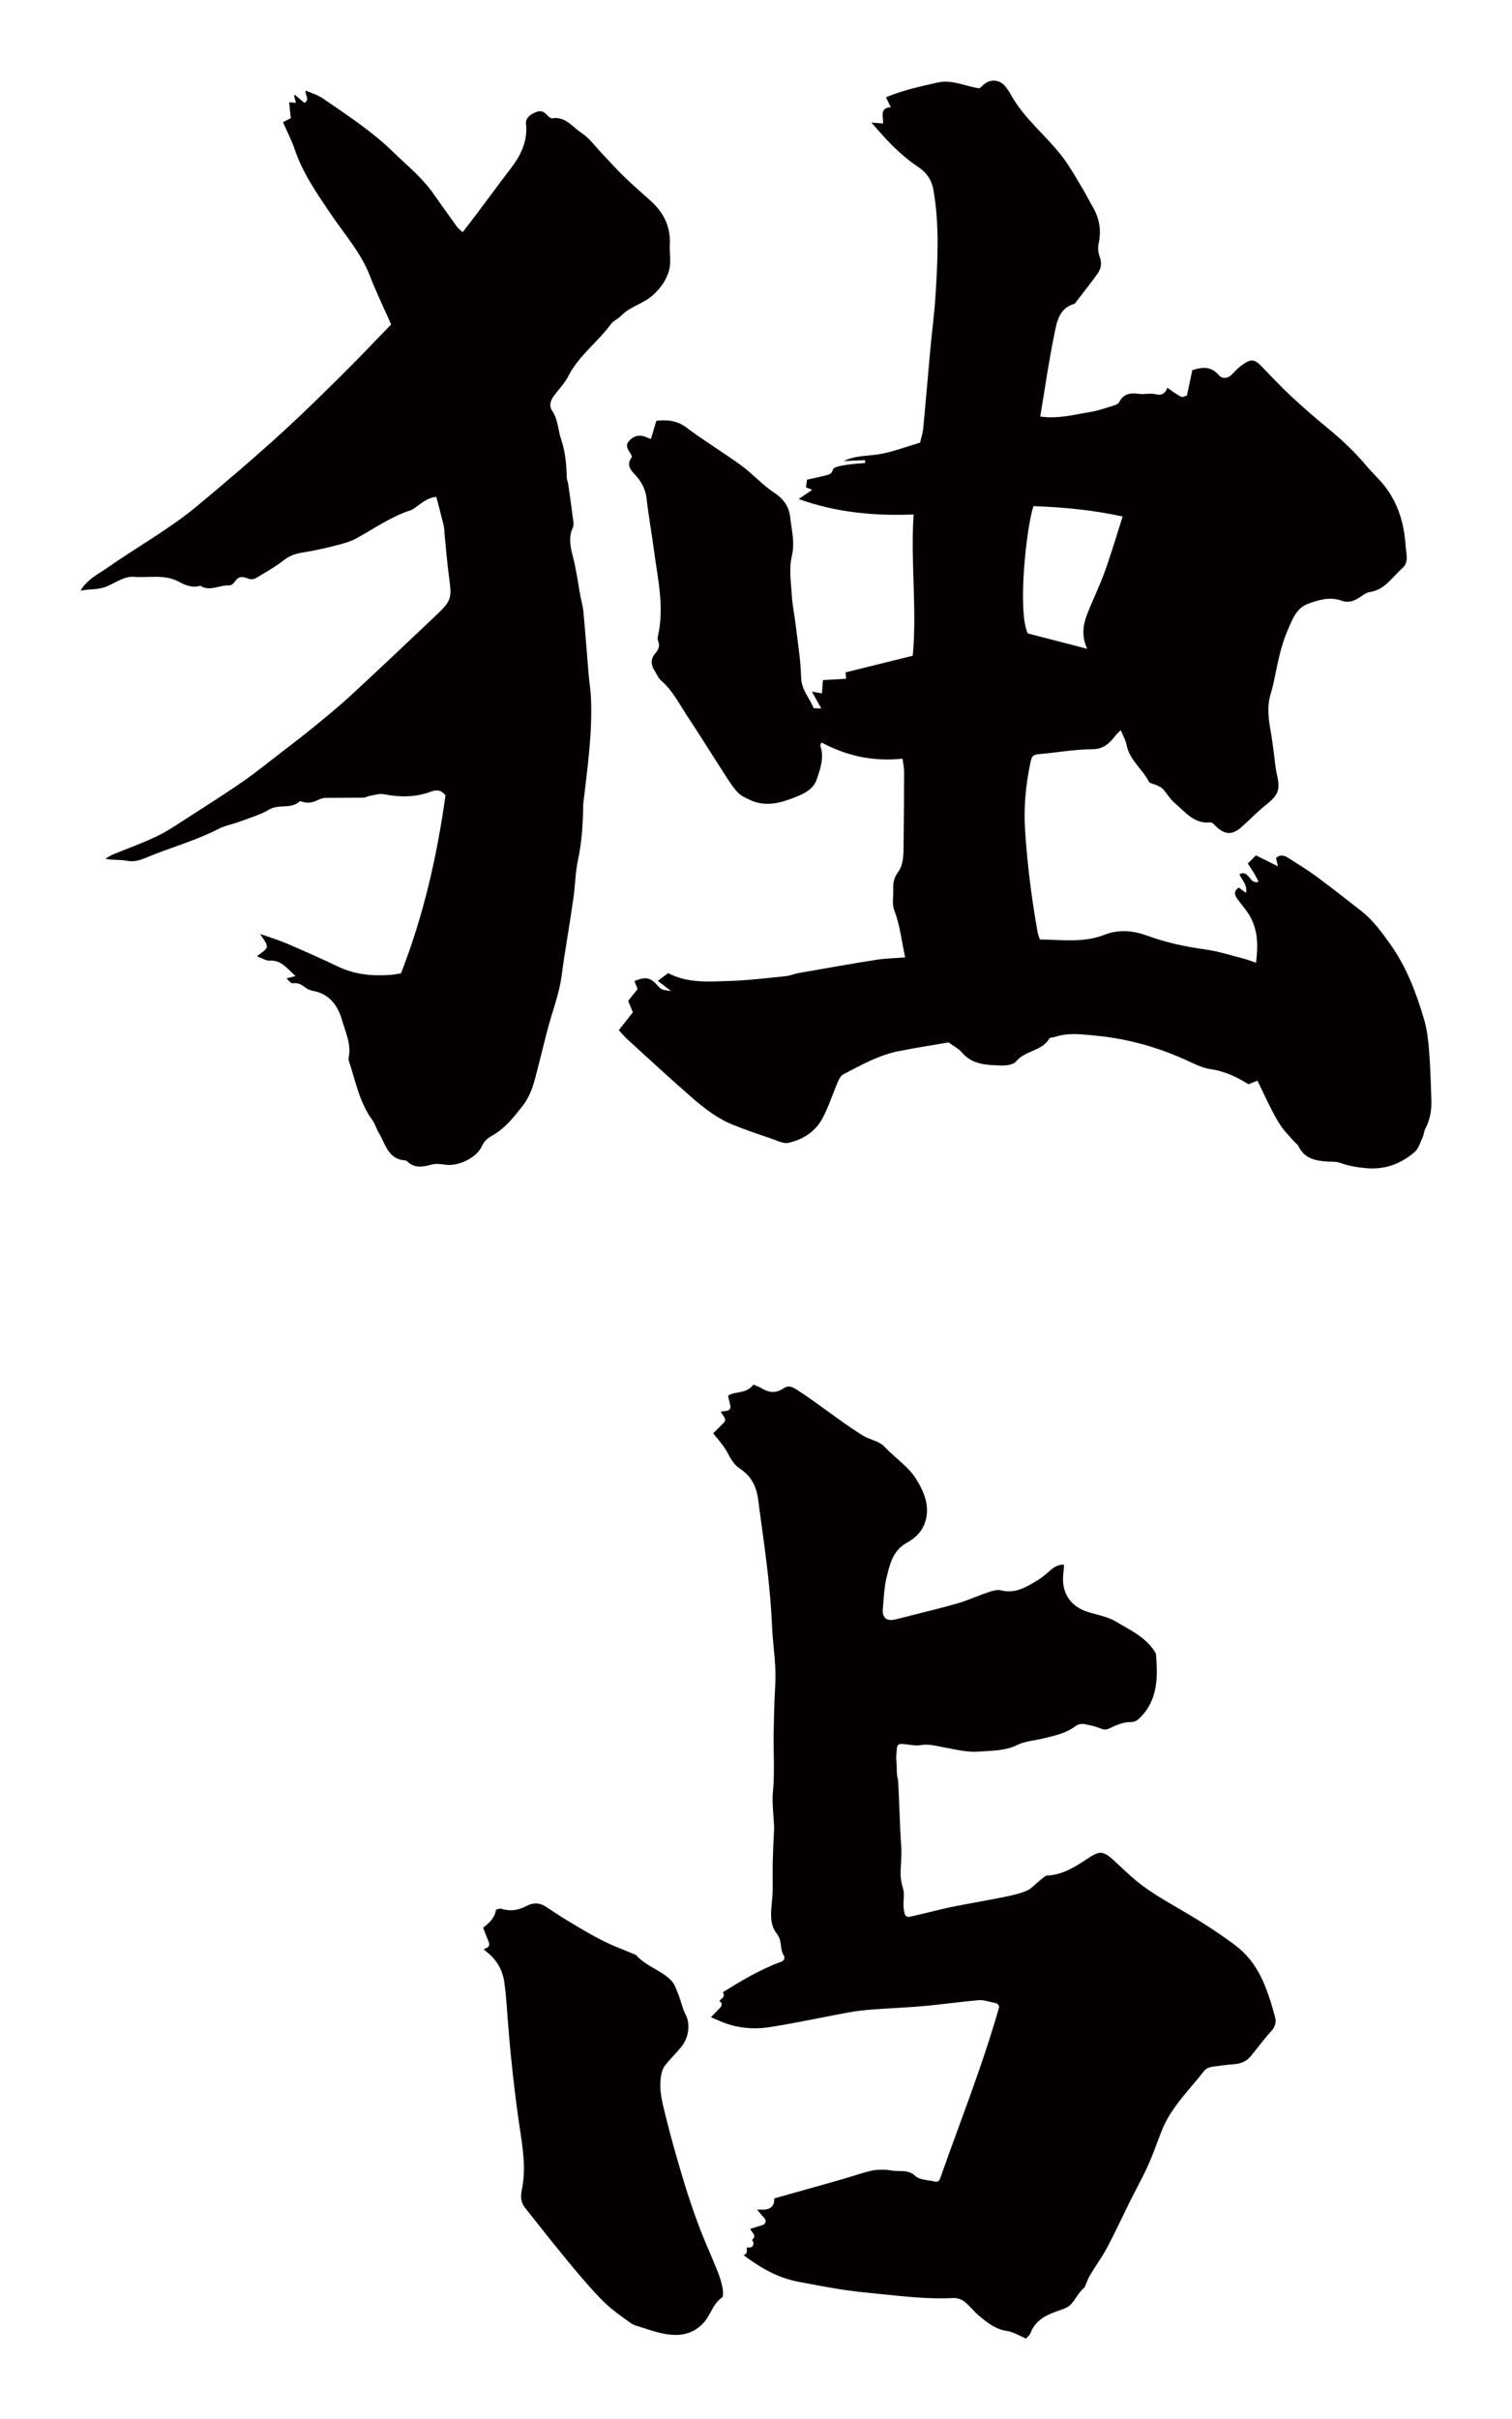
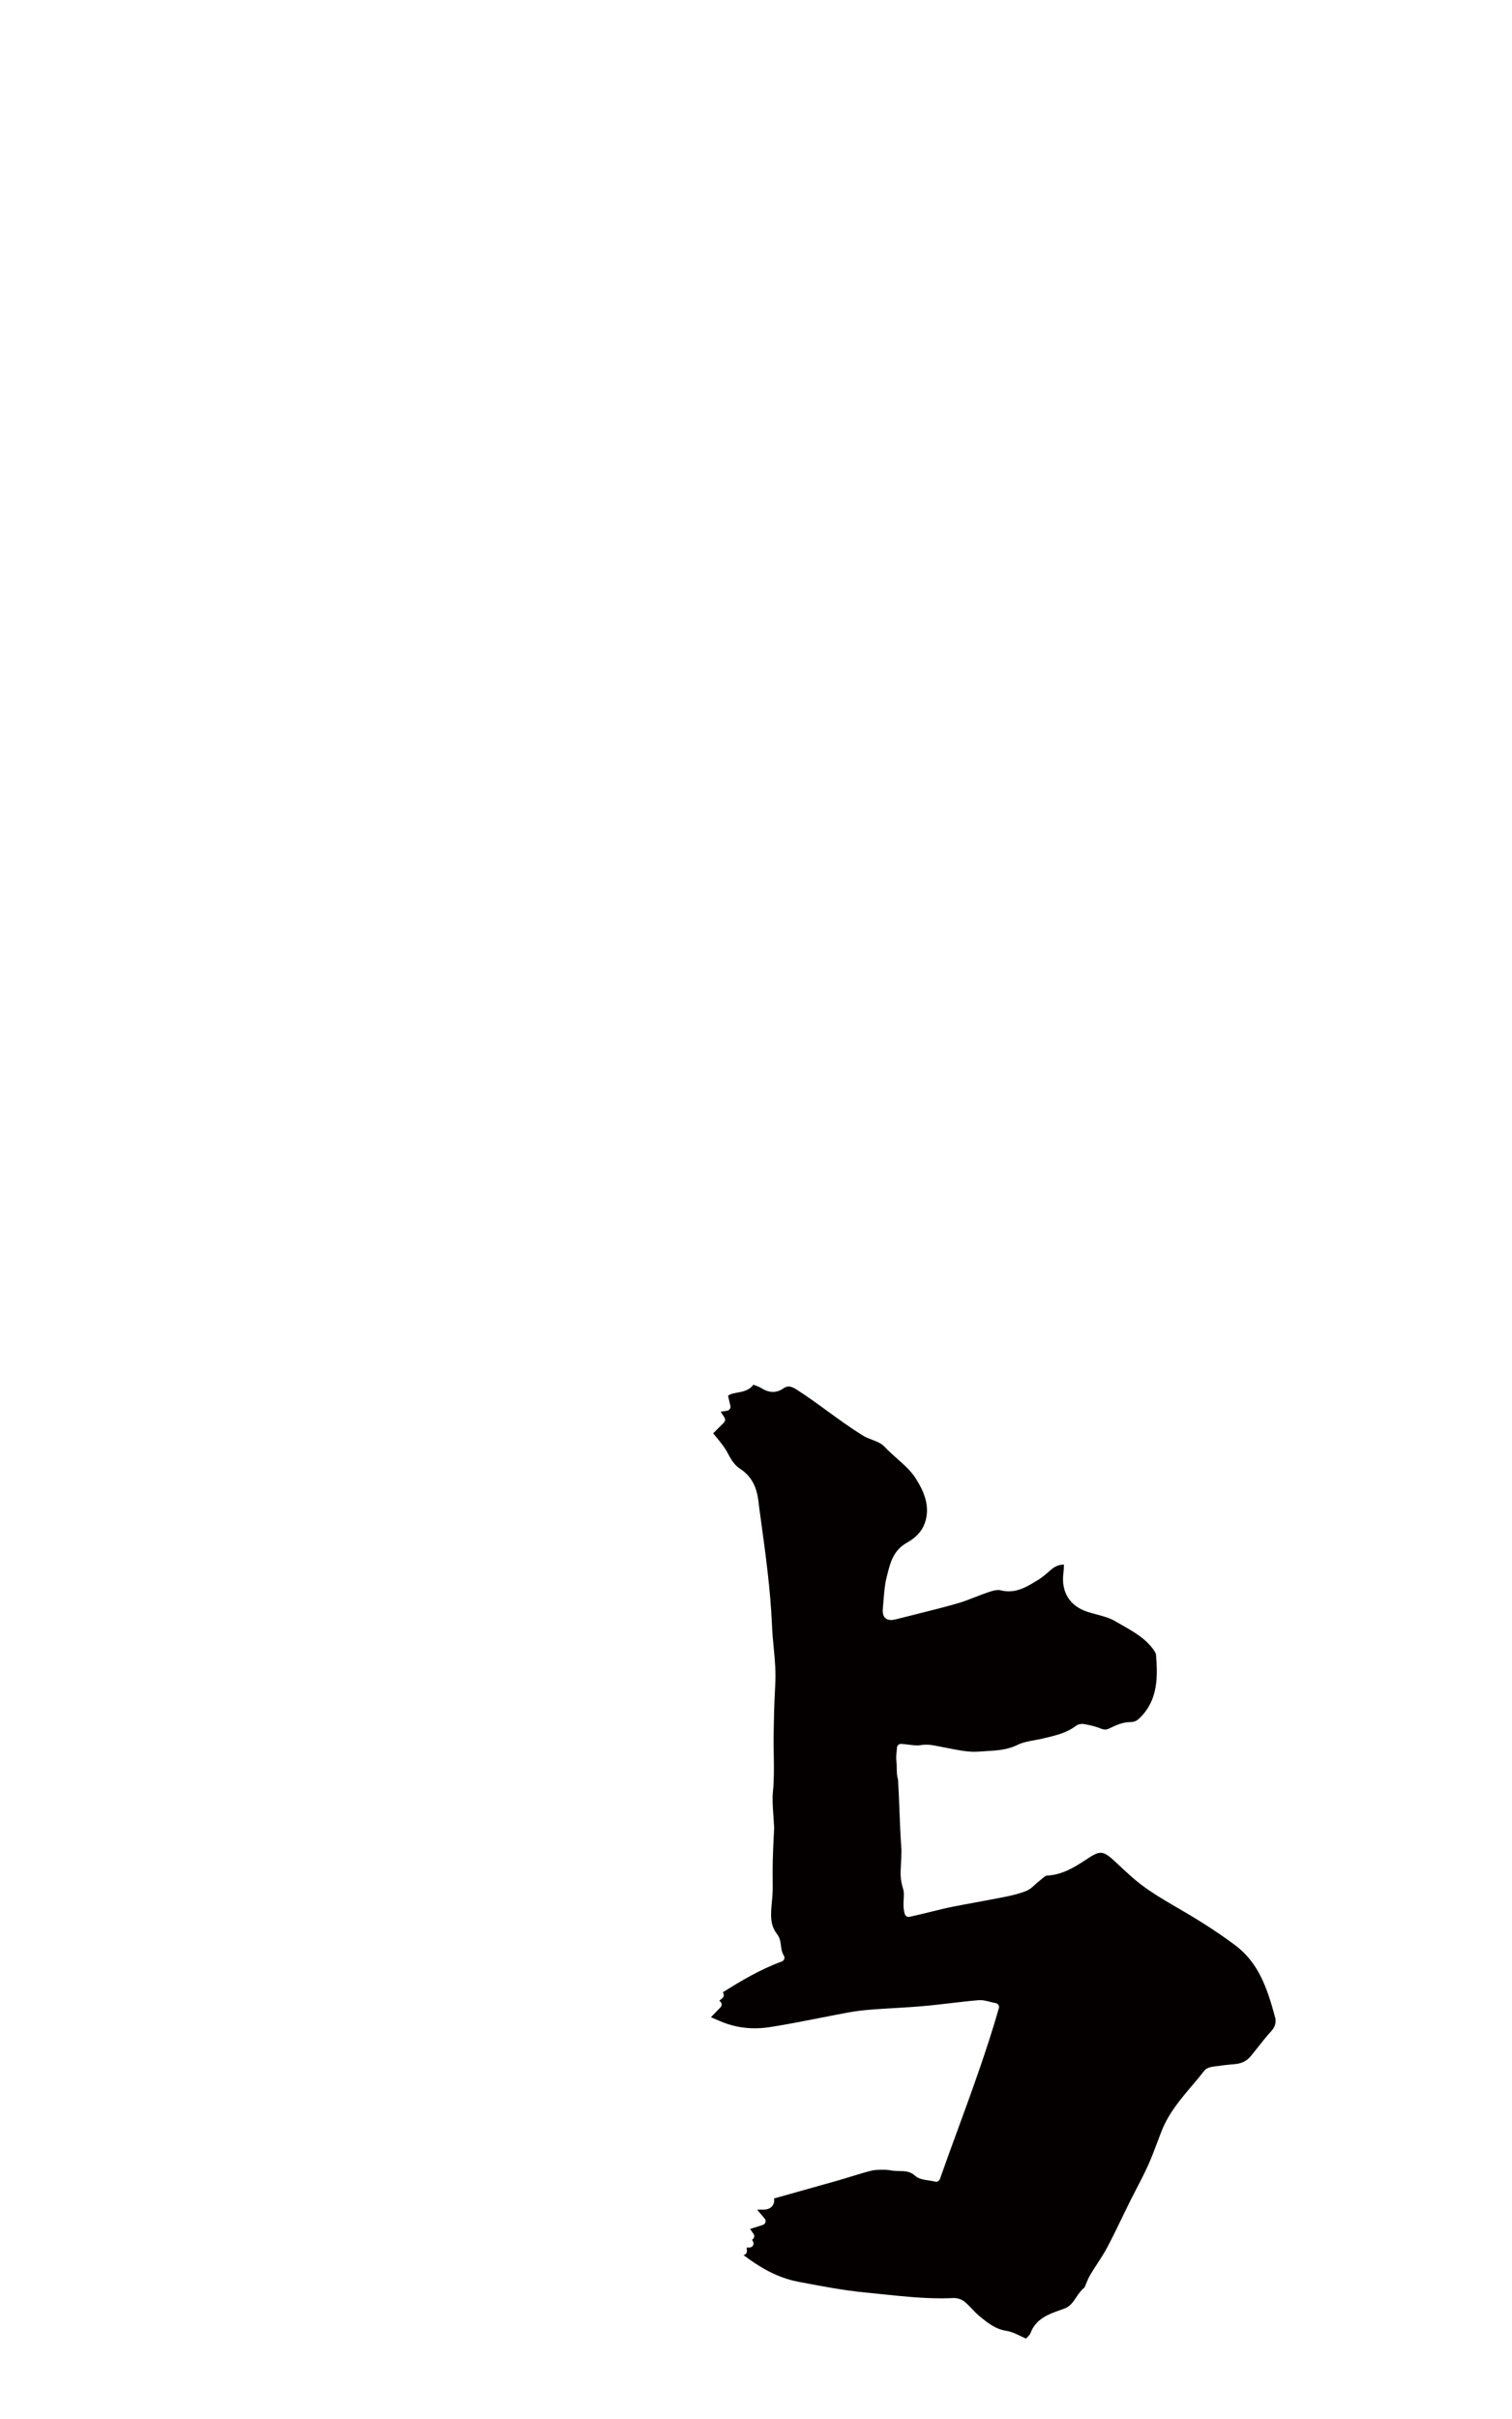
<svg xmlns="http://www.w3.org/2000/svg" version="1.1" id="_x30_" x="0px" y="0px" viewBox="0 0 375.248 600" style="enable-background:new 0 0 375.248 600;" xml:space="preserve">
  <style type="text/css">
	.st0{fill:#040000;}
</style>
  <g>
-     <path class="st0" d="M155.623,257.688c5.365,4.882,10.679,9.824,16.154,14.58c3.082,2.679,6.358,5.193,10.203,6.729   c3.163,1.264,6.395,2.362,9.621,3.462c1.336,0.455,2.852,1.252,4.083,0.979c3.597-0.799,6.687-2.786,8.449-6.09   c1.531-2.869,2.508-6.029,3.801-9.03c0.304-0.705,0.753-1.561,1.375-1.882c4.358-2.247,8.659-4.702,13.528-5.69   c4.304-0.875,8.652-1.528,12.585-2.211c1.354,0.993,2.502,1.541,3.24,2.429c2.615,3.147,6.252,3.164,9.796,3.295   c1.265,0.047,3.072-0.194,3.741-1.023c2.217-2.745,6.387-2.486,8.226-5.669c0.177-0.306,0.957-0.236,1.436-0.399   c3.219-1.097,6.481-0.643,9.753-0.343c8.251,0.756,16.088,2.96,23.582,6.48c1.693,0.795,3.476,1.623,5.296,1.874   c3.501,0.483,6.506,1.971,9.368,3.733c0.67-0.272,1.301-0.527,2.21-0.897c1.172,2.422,2.237,4.72,3.391,6.973   c0.772,1.509,1.566,3.026,2.538,4.407c0.941,1.336,2.117,2.508,3.201,3.741c0.337,0.384,0.842,0.675,1.048,1.113   c1.484,3.15,4.316,3.656,7.334,3.849c0.992,0.063,2.056-0.035,2.959,0.292c2.121,0.768,4.244,1.134,6.508,1.335   c4.699,0.415,8.651-1.074,12.065-4.042c0.989-0.86,1.392-2.422,1.985-3.699c0.296-0.637,0.301-1.417,0.631-2.027   c1.269-2.348,1.604-4.862,1.501-7.469c-0.154-3.88-0.228-7.767-0.537-11.636c-0.212-2.648-0.482-5.354-1.226-7.887   c-1.94-6.608-4.333-13.032-8.392-18.735c-2.158-3.032-4.318-6.016-7.271-8.322c-3.697-2.887-7.381-5.793-11.156-8.575   c-2.212-1.63-4.582-3.047-6.896-4.535c-1.007-0.647-2.049-0.963-3.064,0.008c0.13,0.559,0.253,1.088,0.478,2.059   c-2.067-1.032-3.771-1.883-5.467-2.729c-0.763,0.768-1.37,1.38-2.02,2.035c0.534,0.814,1.008,1.486,1.426,2.189   c0.441,0.743,0.829,1.517,1.259,2.311c-2.326,0.86-2.276-3.111-4.776-1.844c0.647,1.49,2.059,2.63,1.649,4.625   c-0.748-0.551-1.289-0.95-1.799-1.327c-1.394,0.937-1.025,1.927-0.268,2.938c0.923,1.234,1.942,2.407,2.759,3.707   c2.299,3.659,2.324,7.636,1.798,12.005c-1.264-0.427-2.109-0.773-2.985-0.995c-3.181-0.809-6.335-1.847-9.569-2.296   c-4.899-0.681-9.668-1.672-14.323-3.381c-3.508-1.289-7.045-1.71-10.803-0.24c-5.179,2.026-10.657,1.193-15.984,1.14   c-0.25-0.802-0.458-1.283-0.547-1.784c-1.494-8.386-2.566-16.814-3.114-25.327c-0.361-5.606,0.148-11.069,1.281-16.519   c0.439-2.111,0.609-2.193,2.857-2.401c4.175-0.388,8.343-1.131,12.517-1.146c2.932-0.011,4.391-1.595,5.904-3.529   c0.286-0.365,0.657-0.665,1.194-1.2c0.576,1.43,1.217,2.513,1.441,3.676c0.717,3.709,3.876,5.899,5.496,9.042   c0.281,0.544,1.4,0.635,2.105,0.987c0.505,0.253,1.064,0.506,1.43,0.911c1.014,1.124,1.791,2.503,2.929,3.464   c2.602,2.198,4.795,5.25,8.883,4.787c0.36-0.041,0.832,0.491,1.179,0.831c2.365,2.315,4.184,2.408,6.603,0.245   c1.978-1.769,3.818-3.706,5.893-5.351c3.146-2.494,3.671-3.816,2.797-7.556c-0.417-1.782-0.529-3.634-0.784-5.454   c-0.239-1.716-0.427-3.442-0.738-5.145c-0.571-3.126-0.997-6.234-0.05-9.372c0.385-1.275,0.691-2.578,0.964-3.883   c0.838-4.003,1.567-8.04,3.212-11.815c1.145-2.629,2.135-5.611,5.048-6.69c2.632-0.974,5.495-1.843,8.374-0.8   c1.769,0.641,3.169,0.068,4.589-0.878c0.747-0.498,1.542-1.129,2.38-1.249c3.787-0.541,5.605-3.706,8.114-5.922   c1.707-1.509,0.959-3.541,0.838-5.439c-0.353-5.511-1.822-10.631-5.278-15.019c-1.396-1.772-3.102-3.298-4.55-5.034   c-2.97-3.56-6.354-6.665-9.938-9.594c-3.009-2.459-5.937-5.028-8.777-7.68c-2.465-2.301-4.771-4.774-7.121-7.197   c-1.839-1.896-2.602-2.047-4.764-0.551c-0.918,0.636-1.741,1.44-2.502,2.264c-1.111,1.203-2.474,1.458-3.489,0.311   c-1.776-2.008-3.757-2.103-6.531-1.17c-0.393,1.845-0.841,3.951-1.335,6.27c-0.289,0.073-1.015,0.512-1.431,0.311   c-1.154-0.559-2.179-1.384-3.441-2.228c-0.501,1.477-1.414,1.995-3.047,1.584c-1.249-0.314-2.67,0.126-3.97-0.067   c-2.137-0.316-3.871-0.064-4.944,2.086c-0.187,0.375-0.775,0.636-1.23,0.773c-1.943,0.59-3.875,1.303-5.866,1.623   c-3.981,0.64-7.939,1.77-12.474,1.148c1.158-6.926,2.109-13.702,3.491-20.388c0.613-2.971,1.096-6.409,4.868-7.543   c0.336-0.101,0.581-0.564,0.83-0.889c1.683-2.192,3.412-4.352,5.009-6.605c0.85-1.2,1.17-2.536,0.597-4.086   c-0.373-1.009-0.566-2.259-0.333-3.286c0.764-3.367,0.225-6.429-1.516-9.358c-0.839-1.412-1.546-2.902-2.396-4.306   c-1.532-2.534-2.971-5.144-4.725-7.519c-4.14-5.604-9.912-9.872-13.278-16.126c-0.336-0.625-0.772-1.205-1.211-1.766   c-1.463-1.866-4.043-1.927-5.667-0.171c-0.267,0.289-0.618,0.5-0.785,0.632c-3.619-0.517-6.781-2.264-10.469-1.413   c-4.231,0.977-8.465,1.852-12.714,3.64c0.432,0.874,0.773,1.564,1.217,2.463c-2.862,0.137-1.849,2.318-1.922,4.029   c-0.862-0.067-1.612-0.125-2.899-0.225c3.649,4.25,7.111,8.002,11.388,10.852c2.274,1.516,3.565,3.244,4.043,6.07   c1.49,8.792,1.016,17.578,0.448,26.373c-0.282,4.365-0.87,8.708-1.271,13.065c-0.595,6.462-1.121,12.928-1.742,19.387   c-0.124,1.291-0.545,2.554-0.786,3.638c-3.356,0.997-6.334,2.105-9.41,2.735c-3.147,0.646-6.472,0.308-9.52,1.823   c1.751-0.069,3.502-0.14,5.254-0.209c0.014,0.235,0.028,0.469,0.042,0.704c-1.598,0.149-3.213,0.204-4.789,0.479   c-1.143,0.199-2.994,0.468-3.179,1.101c-0.316,1.079-0.887,1.255-1.628,1.446c-1.57,0.404-3.161,0.725-4.823,1.097   c-0.081,0.539-0.185,1.22-0.287,1.894c0.484,0.194,0.939,0.376,1.571,0.63c-1.204,0.818-2.204,1.498-3.355,2.281   c9.301,3.357,18.749,4.217,28.516,3.834c-0.777,11.931,0.868,23.493-0.214,35.031c-5.737,1.42-11.203,2.775-16.676,4.131   c0.036,0.364,0.075,0.764,0.153,1.571c-1.904,0.117-3.756,0.231-5.768,0.354c-0.078,0.996-0.161,2.076-0.255,3.275   c-0.813-0.142-1.54-0.271-2.472-0.434c0.797,1.442,1.449,2.621,2.316,4.189c-1.038-0.08-1.844,0.022-1.925-0.174   c-1.025-2.504-3.01-4.49-3.08-7.546c-0.098-4.332-0.836-8.651-1.344-12.971c-0.287-2.439-0.812-4.861-0.958-7.306   c-0.195-3.272-0.744-6.709-0.003-9.802c0.817-3.41-0.059-6.495-0.406-9.665c-0.264-2.41-1.516-4.449-3.853-5.974   c-2.973-1.941-5.39-4.713-8.272-6.82c-4.454-3.255-9.215-6.096-13.618-9.415c-2.39-1.801-4.794-1.947-7.467-1.691   c-0.47,1.571-0.895,2.992-1.352,4.52c-0.875-0.321-1.419-0.584-1.992-0.717c-1.464-0.339-2.641,0.244-3.547,1.345   c-0.836,1.016-0.195,1.917,0.358,2.809c0.203,0.329,0.55,0.885,0.432,1.049c-1.772,2.445,0.387,3.701,1.548,5.229   c1.137,1.497,1.9,3.053,2.119,5.004c0.49,4.384,1.291,8.732,1.869,13.108c0.921,6.98,2.586,13.933,0.955,21.035   c-0.089,0.386-0.116,0.864,0.033,1.211c0.525,1.231,0.088,2.204-0.694,3.108c-1.182,1.366-1.123,2.78-0.201,4.236   c0.544,0.859,0.946,1.894,1.686,2.531c2.778,2.394,4.378,5.63,6.337,8.598c3.387,5.13,6.631,10.355,9.973,15.517   c0.836,1.291,1.705,2.598,2.771,3.692c0.734,0.753,1.799,1.218,2.772,1.695c4.17,2.045,8.198,0.702,12.055-0.871   c1.924-0.786,3.943-1.939,4.698-4.202c0.899-2.696,1.886-5.398,0.865-8.311c-0.065-0.184,0.191-0.48,0.322-0.781   c6.21,3.307,12.703,4.773,20.084,4.009c0.154,1.23,0.386,2.225,0.385,3.221c-0.007,6.062-0.046,12.123-0.123,18.184   c-0.03,2.364,0.019,4.896-1.429,6.82c-1.133,1.505-1.18,2.985-1.136,4.61c0.044,1.639-0.386,3.117,0.316,4.955   c1.364,3.564,1.779,7.492,2.635,11.49c-2.51,0.2-4.865,0.236-7.167,0.599c-6.365,1.004-12.711,2.132-19.059,3.243   c-1.208,0.212-2.375,0.714-3.585,0.836c-4.588,0.463-9.178,1.031-13.78,1.17c-5.088,0.154-10.283,0.625-15.249-1.942   c-0.768,0.582-1.594,1.209-2.538,1.924c1.106,0.85,1.984,1.524,3.29,2.527c-2.421-0.355-2.421-0.355-3.391-1.419   c-1.82-1.997-2.857-2.206-5.709-1.077c0.286,0.722,0.572,1.445,0.796,2.009c-0.88,1.089-1.632,2.021-2.35,2.91   c0.426,1.031,0.812,1.968,1.169,2.834c-1.171,1.486-2.286,2.902-3.49,4.43C154.388,256.372,154.958,257.083,155.623,257.688z    M256.49,125.527c7.255,0.26,14.495,0.92,22.126,2.567c-1.53,4.77-2.834,9.254-4.416,13.637c-1.284,3.557-2.964,6.971-4.347,10.496   c-1.063,2.709-1.506,5.509-0.033,8.688c-5.111-1.322-9.849-2.548-14.748-3.815C252.505,151.78,254.655,131.02,256.49,125.527z" />
-     <path class="st0" d="M33.136,143.056c3.747,0.324,7.657-0.741,11.326,1.259c1.451,0.791,3.314,1.579,5.219,0.956   c2.421,1.527,4.824-0.232,7.246-0.081c0.439,0.028,1.076-0.484,1.349-0.917c0.864-1.374,1.9-1.362,3.243-0.791   c0.532,0.226,1.383,0.252,1.855-0.027c2.47-1.46,4.99-2.887,7.243-4.646c1.546-1.206,3.159-1.577,4.986-1.864   c2.722-0.426,5.418-1.059,8.088-1.746c1.667-0.43,3.382-0.912,4.874-1.737c4.372-2.419,8.479-5.325,13.302-6.892   c0.795-0.257,1.471-0.906,2.179-1.407c1.245-0.882,2.476-1.779,4.238-1.924c0.631,2.427,1.268,4.76,1.832,7.111   c0.179,0.745,0.162,1.537,0.239,2.308c0.319,3.189,0.558,6.388,0.975,9.563c0.859,6.532,0.932,6.561-3.796,11.045   c-6.894,6.538-13.801,13.063-20.785,19.503c-2.911,2.685-6.002,5.179-9.071,7.687c-2.609,2.131-5.295,4.169-7.966,6.224   c-3.138,2.415-6.214,4.921-9.466,7.173c-4.373,3.028-8.871,5.877-13.35,8.751c-2.603,1.67-5.166,3.458-7.94,4.796   c-3.562,1.719-7.323,3.025-10.984,4.542c-0.644,0.267-1.221,0.698-1.829,1.053c1.882,0.401,3.663,0.148,5.324,0.487   c1.838,0.373,3.362-0.165,4.92-0.818c5.886-2.466,12.09-4.115,17.795-7.063c1.689-0.872,3.653-1.198,5.454-1.874   c2.443-0.917,5.006-1.666,7.23-2.974c2.372-1.395,5.344-0.002,7.473-1.982c0.132-0.123,0.565,0.022,0.835,0.113   c1.402,0.471,2.655,0.047,3.912-0.549c0.503-0.239,1.081-0.435,1.629-0.444c3.173-0.047,6.347-0.015,9.521-0.059   c0.464-0.006,0.916-0.33,1.389-0.408c1.211-0.198,2.494-0.668,3.635-0.445c4,0.782,7.893,0.787,11.749-0.656   c1.261-0.472,2.492-0.507,3.55,0.974c-2.091,15.018-5.47,29.892-11.052,44.121c-1.019,0.15-1.77,0.309-2.53,0.364   c-4.481,0.33-8.835-0.047-12.984-2.016c-4.203-1.996-8.455-3.89-12.732-5.723c-2.087-0.894-4.278-1.545-6.663-2.391   c0.702,1.27,1.715,2.286,1.623,3.189c-0.079,0.777-1.418,1.427-2.432,2.343c1.202,0.432,2.201,1.13,3.152,1.069   c2.809-0.179,4.238,1.848,6.403,3.829c-0.743,0.186-1.485,0.37-2.227,0.556c0.709,0.818,1.149,1.27,1.53,1.225   c1.248-0.147,2.176,0.259,3.115,1.057c0.562,0.477,1.392,0.729,2.142,0.877c4.01,0.787,6.025,3.832,6.982,7.209   c0.845,2.981,2.362,5.994,1.639,9.315c-0.077,0.354,0.052,0.781,0.172,1.146c1.599,4.898,2.567,10.04,5.719,14.333   c0.672,0.916,0.966,2.099,1.558,3.085c1.684,2.806,2.304,6.66,6.652,6.922c0.173,0.01,0.366,0.155,0.502,0.286   c1.79,1.724,3.785,1.319,5.909,0.757c1.051-0.278,2.264-0.185,3.361-0.002c3.218,0.537,7.853-1.611,9.225-4.618   c0.532-1.165,1.256-1.874,2.314-2.452c3.293-1.798,5.553-4.657,7.807-7.559c2.488-3.203,3.099-7.062,4.095-10.795   c0.795-2.982,1.479-5.995,2.295-8.971c0.842-3.072,1.907-6.087,2.643-9.183c0.582-2.451,0.812-4.986,1.202-7.484   c0.788-5.055,1.626-10.103,2.349-15.167c0.446-3.122,0.466-6.324,1.129-9.393c0.885-4.09,1.16-8.198,1.267-12.344   c0.015-0.577-0.002-1.159,0.063-1.732c1.013-8.842,2.325-17.665,1.852-26.607c-0.087-1.638-0.379-3.264-0.517-4.9   c-0.449-5.309-0.841-10.623-1.326-15.929c-0.123-1.342-0.522-2.657-0.769-3.989c-0.601-3.232-1.005-6.514-1.838-9.683   c-0.636-2.42-1.121-4.702-0.067-7.091c0.188-0.426,0.258-0.965,0.198-1.429c-0.402-3.146-0.844-6.288-1.294-9.428   c-0.082-0.574-0.357-1.133-0.369-1.702c-0.067-3.196-0.359-6.369-1.388-9.403c-0.803-2.367-0.755-4.968-2.258-7.161   c-0.846-1.234-0.335-2.621,0.555-3.796c1.175-1.549,2.577-2.986,3.448-4.692c2.616-5.127,7.319-8.497,10.655-13.006   c0.609-0.824,1.747-1.237,2.469-2.001c2.28-2.414,5.692-3.003,8.12-5.333c1.776-1.704,3.025-3.43,3.727-5.715   c0.675-2.196,0.136-4.398,0.25-6.577c0.239-4.585-1.572-8.051-4.85-10.984c-2.22-1.986-4.467-3.945-6.603-6.017   c-1.873-1.817-3.602-3.782-5.407-5.669c-1.659-1.734-3.103-3.81-5.065-5.083c-2.228-1.444-3.954-4.144-7.262-3.617   c-0.466,0.074-1.127-0.656-1.595-1.118c-0.95-0.937-1.913-0.696-2.931-0.195c-1.107,0.544-2.107,1.327-1.972,2.619   c0.451,4.289-1.226,7.783-3.732,11.058c-2.891,3.778-5.706,7.615-8.565,11.419c-1.09,1.45-2.209,2.877-3.431,4.466   c-0.572-0.537-1.052-0.866-1.374-1.31c-1.992-2.745-3.965-5.505-5.914-8.281c-2.819-4.015-6.631-7.059-10.102-10.441   c-5.241-5.108-11.365-9.04-17.338-13.169c-1.22-0.845-2.732-1.265-4.217-1.929c-0.229,1.269,1.134,2.194-0.344,3.053   c-0.745-0.639-1.519-1.306-2.302-1.961c-0.036-0.029-0.165,0.051-0.251,0.081c0.144,0.599,0.289,1.198,0.45,1.865   c-0.646-0.053-1.061-0.088-1.668-0.138c0.152,1.474,0.279,2.701,0.409,3.962c-0.61,0.308-1.179,0.596-1.94,0.981   c1.016,2.323,2.149,4.48,2.918,6.759c1.981,5.878,5.471,10.864,8.89,15.935c3.403,5.046,7.527,9.626,9.771,15.44   c1.568,4.061,3.482,7.99,5.264,12.03c-4.011,4.127-7.772,8.113-11.661,11.969c-4.811,4.77-9.634,9.536-14.624,14.116   c-7.062,6.484-14.362,12.694-21.733,18.837c-7.029,5.858-14.975,10.217-22.393,15.415c-2.341,1.64-5.03,2.86-6.659,5.677   c2.266-0.434,4.535-0.154,6.673-1.113C28.78,144.419,31.059,142.878,33.136,143.056z" />
    <path class="st0" d="M267.081,569.79c0.584-0.872,1.185-1.772,2.095-2.471c0.011-0.048,0.025-0.09,0.039-0.123   c0.121-0.277,0.236-0.558,0.349-0.839c0.291-0.716,0.593-1.458,1.011-2.158c0.552-0.925,1.142-1.831,1.731-2.735   c0.851-1.306,1.73-2.656,2.461-4.032c1.285-2.419,2.503-4.936,3.681-7.371c0.653-1.349,1.306-2.7,1.973-4.042   c0.541-1.087,1.101-2.165,1.661-3.244c0.968-1.864,1.969-3.791,2.842-5.723c0.855-1.891,1.606-3.888,2.331-5.817   c0.337-0.896,0.674-1.792,1.022-2.683c1.71-4.373,4.666-7.862,7.525-11.236c1.028-1.213,2.09-2.468,3.069-3.735   c0.411-0.533,1.136-0.869,2.213-1.027c1.887-0.277,3.637-0.478,5.353-0.616c1.683-0.135,2.983-0.782,3.976-1.978   c0.615-0.741,1.211-1.498,1.807-2.255c1.038-1.317,2.112-2.68,3.277-3.945c0.958-1.04,1.291-2.229,0.963-3.437   c-1.956-7.182-4.052-13.486-9.931-17.893c-5.178-3.882-10.524-7.089-15.071-9.714c-3.174-1.833-5.794-3.438-8.269-5.312   c-1.757-1.331-3.384-2.851-4.957-4.322c-0.727-0.68-1.454-1.36-2.194-2.022c-1.205-1.079-2.067-1.538-2.88-1.538   c-0.691,0-1.487,0.316-2.582,1.022l-0.834,0.542c-2.943,1.922-5.986,3.908-9.947,4.094c-0.316,0.015-0.905,0.524-1.334,0.895   c-0.248,0.214-0.494,0.426-0.737,0.608c-0.305,0.228-0.59,0.495-0.875,0.76c-0.605,0.562-1.23,1.144-2.046,1.485   c-1.75,0.732-3.586,1.154-5.31,1.501c-2.335,0.47-4.678,0.901-7.021,1.332c-1.948,0.358-3.895,0.717-5.838,1.098   c-1.718,0.337-3.908,0.874-6.026,1.394c-1.757,0.431-3.48,0.852-4.896,1.153c-0.069,0.015-0.139,0.022-0.208,0.022   c-0.433,0-0.828-0.284-0.955-0.715c-0.406-1.379-0.336-2.613-0.274-3.701c0.052-0.931,0.098-1.736-0.139-2.518   c-0.741-2.452-0.667-3.805-0.543-6.047c0.053-0.97,0.117-2.135,0.134-3.595c-0.257-3.535-0.37-6.487-0.49-9.614   c-0.093-2.437-0.189-4.949-0.36-7.864c-0.297-0.847-0.314-1.961-0.329-3.04c-0.008-0.559-0.012-1.087-0.07-1.484   c-0.117-0.803-0.036-1.606,0.042-2.382c0.033-0.33,0.068-0.669,0.087-1.018c0.015-0.267,0.137-0.517,0.337-0.693   c0.182-0.16,0.416-0.248,0.657-0.248c0.024,0,0.049,0.001,0.073,0.003c0.643,0.047,1.251,0.121,1.829,0.193   c0.755,0.093,1.469,0.181,2.112,0.181c0.303,0,0.599-0.019,0.89-0.069c0.436-0.075,0.87-0.111,1.327-0.111   c1.024,0,1.975,0.186,2.895,0.367l0.75,0.143c0.677,0.122,1.357,0.258,2.04,0.395c2.101,0.42,4.273,0.854,6.328,0.854   c0.35,0,0.7-0.013,1.048-0.04c0.598-0.047,1.202-0.082,1.808-0.116c2.604-0.15,5.296-0.305,7.719-1.503   c1.372-0.678,2.89-0.953,4.359-1.218c0.627-0.113,1.255-0.226,1.867-0.372l0.626-0.149c2.827-0.669,5.498-1.3,7.742-3.027   c0.398-0.306,0.983-0.481,1.607-0.481c0.204,0,0.403,0.02,0.581,0.055c1.218,0.245,2.599,0.523,3.87,1.044   c0.486,0.199,0.852,0.288,1.19,0.288c0.334,0,0.674-0.09,1.071-0.283c1.621-0.788,3.352-1.557,5.136-1.557   c1.123,0,1.704-0.357,2.386-1.017c4.564-4.419,4.498-10.213,4.039-15.768c-0.015-0.186-0.158-0.484-0.424-0.884   c-1.951-2.934-4.896-4.61-8.014-6.386c-0.565-0.322-1.128-0.643-1.685-0.97c-1.356-0.801-2.958-1.231-4.655-1.686   c-0.716-0.193-1.431-0.385-2.129-0.605c-4.492-1.419-6.702-4.957-6.065-9.707c0.087-0.65,0.104-1.316,0.123-2.022   c0-0.006,0-0.013,0-0.019c-1.241,0.016-2.22,0.412-3.259,1.318l-0.316,0.277c-0.891,0.78-1.812,1.589-2.866,2.224l-0.461,0.279   c-2.049,1.246-4.167,2.535-6.798,2.535h0c-0.689,0-1.391-0.091-2.085-0.271c-0.152-0.04-0.328-0.06-0.524-0.06   c-0.734,0-1.622,0.272-2.397,0.527c-1.113,0.367-2.206,0.795-3.299,1.223c-1.466,0.573-2.983,1.166-4.54,1.608   c-3.448,0.977-6.977,1.858-10.39,2.71c-1.535,0.383-3.069,0.767-4.601,1.16c-0.575,0.147-1.021,0.216-1.4,0.216   c-0.64,0-1.146-0.202-1.504-0.599c-0.588-0.652-0.573-1.638-0.482-2.516c0.071-0.681,0.124-1.366,0.178-2.051   c0.141-1.802,0.286-3.665,0.748-5.46l0.185-0.734c0.693-2.78,1.478-5.931,4.812-7.793c2.272-1.268,3.724-2.837,4.439-4.794   c1.57-4.299-0.353-8.218-2.204-11.152c-1.16-1.839-2.855-3.346-4.65-4.941c-1.045-0.929-2.125-1.889-3.099-2.927   c-0.818-0.872-1.904-1.285-3.053-1.722c-0.814-0.31-1.656-0.63-2.451-1.127c-3.176-1.994-5.936-4.005-8.606-5.95   c-2.37-1.728-4.822-3.514-7.578-5.299c-0.917-0.595-1.548-0.848-2.108-0.848c-0.444,0-0.882,0.16-1.378,0.505   c-0.8,0.554-1.653,0.835-2.538,0.835c-0.895,0-1.818-0.291-2.742-0.865c-0.533-0.331-1.174-0.578-1.852-0.839   c-0.081-0.031-0.162-0.062-0.244-0.094c-1.064,1.451-2.653,1.735-3.967,1.969c-0.92,0.165-1.736,0.31-2.33,0.786l0.579,2.505   c0.063,0.27,0.01,0.556-0.147,0.786c-0.156,0.23-0.402,0.383-0.678,0.424l-1.577,0.232l0.936,1.455   c0.253,0.395,0.197,0.913-0.135,1.244l-2.668,2.665c0.236,0.293,0.48,0.587,0.724,0.883c1.07,1.296,2.177,2.636,2.972,4.19   c0.949,1.855,1.864,2.999,2.966,3.71c3.568,2.302,4.357,5.745,4.659,8.811c0.027,0.284,0.066,0.569,0.104,0.852l0.436,3.187   c1.158,8.443,2.356,17.173,2.73,25.889c0.094,2.195,0.273,4.026,0.445,5.797c0.288,2.958,0.561,5.752,0.345,9.534   c-0.239,4.173-0.323,8.289-0.378,12.116c-0.023,1.566,0.004,3.137,0.031,4.706c0.05,2.973,0.103,6.046-0.192,9.066   c-0.186,1.903-0.084,3.385,0.101,6.077c0.058,0.839,0.123,1.793,0.192,3.026c-0.409,7.492-0.391,9.999-0.369,12.901l0.01,2.001   c0.001,1.264-0.111,2.465-0.219,3.628c-0.275,2.946-0.512,5.49,1.267,7.776c0.759,0.976,0.889,2.023,1.003,2.947   c0.102,0.827,0.199,1.609,0.709,2.435c0.158,0.254,0.192,0.566,0.094,0.849c-0.098,0.284-0.318,0.507-0.599,0.611   c-5.454,1.995-10.124,4.828-14.617,7.618l0.137,0.329c0.164,0.396,0.058,0.851-0.265,1.133l-0.782,0.683   c0.295,0.128,0.51,0.391,0.577,0.707c0.068,0.325-0.029,0.663-0.26,0.902l-2.382,2.452c0.667,0.279,1.348,0.566,2.023,0.868   c2.791,1.247,5.779,1.88,8.878,1.88c1.207,0,2.444-0.097,3.678-0.288c4.144-0.641,8.34-1.468,12.399-2.267   c2.386-0.47,4.772-0.94,7.164-1.377c1.762-0.323,3.72-0.563,5.984-0.735c1.82-0.138,3.643-0.245,5.467-0.352   c2.388-0.141,4.857-0.285,7.271-0.502c2.16-0.193,4.314-0.446,6.469-0.698c2.31-0.271,4.698-0.55,7.062-0.751   c0.132-0.01,0.264-0.017,0.397-0.017c0.819,0,1.62,0.202,2.469,0.415c0.446,0.112,0.919,0.232,1.431,0.329   c0.275,0.052,0.516,0.218,0.663,0.456c0.147,0.239,0.187,0.528,0.11,0.798c-2.963,10.327-6.649,20.404-10.215,30.149   c-1.484,4.057-2.971,8.122-4.418,12.228c-0.143,0.406-0.525,0.665-0.939,0.665c-0.078,0-0.158-0.01-0.237-0.029   c-0.557-0.136-1.114-0.219-1.644-0.298c-1.278-0.193-2.485-0.374-3.346-1.163c-1.24-1.136-2.538-1.15-4.18-1.168l-0.345-0.004   c-0.528-0.007-1.055-0.083-1.582-0.163c-0.452-0.068-0.904-0.141-1.355-0.141l-0.586-0.002c-0.973,0-1.999,0.019-2.917,0.254   c-1.654,0.421-3.327,0.936-4.944,1.433c-1.087,0.334-2.175,0.669-3.269,0.98c-3.925,1.119-7.856,2.218-11.837,3.334l-3.961,1.109   c0.076,0.755-0.065,1.363-0.427,1.844c-0.469,0.623-1.258,0.94-2.344,0.94l-0.649-0.015c-0.261,0-0.527,0.011-0.808,0.029   l1.871,2.181c0.218,0.253,0.294,0.6,0.202,0.922c-0.091,0.322-0.339,0.576-0.658,0.676l-3.154,0.996l0.845,1.218   c0.169,0.243,0.221,0.548,0.142,0.833c-0.075,0.273-0.264,0.501-0.517,0.626l0.251,0.44c0.176,0.308,0.175,0.687-0.003,0.994   c-0.179,0.307-0.507,0.497-0.862,0.497h-0.705l0.058,0.818c0.022,0.316-0.106,0.623-0.347,0.828   c-0.144,0.123-0.318,0.2-0.501,0.227c0.013,0.01,0.025,0.02,0.038,0.029c3.552,2.659,7.947,5.521,13.615,6.595l0.789,0.15   c5.18,0.983,10.536,2.001,15.82,2.505c1.444,0.138,2.888,0.289,4.333,0.44c4.714,0.495,9.588,1.007,14.389,1.006   c1.031,0,2.063-0.023,3.263-0.079c0.926,0,1.971,0.375,2.662,0.953c0.673,0.565,1.275,1.194,1.856,1.802   c0.577,0.604,1.121,1.174,1.719,1.672c2.231,1.857,4.143,3.308,6.727,3.709c1.264,0.196,2.432,0.756,3.67,1.35   c0.389,0.186,0.794,0.381,1.22,0.572c0.018-0.017,0.036-0.034,0.054-0.052c0.421-0.401,0.9-0.857,1.077-1.321   c1.36-3.561,4.468-4.66,7.21-5.631c0.428-0.151,0.85-0.301,1.258-0.458C265.6,572.005,266.286,570.979,267.081,569.79z" />
-     <path class="st0" d="M130.254,547.488l2.453,3.099c1.479,1.873,2.958,3.746,4.459,5.603l0.279,0.344   c2.232,2.76,4.539,5.614,6.893,8.339c2.116,2.45,4.043,4.642,6.195,6.661c1.397,1.31,3.018,2.476,4.585,3.603   c0.457,0.329,0.914,0.657,1.365,0.99c0.386,0.283,0.918,0.53,1.581,0.733c0.601,0.184,1.201,0.377,1.802,0.571   c1.699,0.549,3.457,1.115,5.195,1.422c0.927,0.164,1.809,0.247,2.621,0.247c2.933,0,5.286-1.084,7.194-3.315   c0.564-0.659,0.989-1.439,1.439-2.264c0.751-1.378,1.528-2.804,2.963-3.779c0.134-0.198,0.241-1.081,0.113-1.892   c-0.215-1.365-0.631-2.83-1.235-4.354c-0.655-1.65-1.351-3.285-2.046-4.919c-0.9-2.114-1.831-4.3-2.658-6.494   c-1.401-3.717-2.718-7.629-3.917-11.625c-1.287-4.294-2.948-9.969-4.374-15.794l-0.18-0.729c-0.694-2.797-1.412-5.69-0.973-8.747   c0.128-0.894,0.36-2.031,1.021-2.884c0.699-0.901,1.47-1.743,2.216-2.556c0.631-0.689,1.264-1.378,1.85-2.103   c1.87-2.311,2.299-5.717,1.019-8.1c-0.483-0.899-0.769-1.863-1.045-2.794c-0.174-0.587-0.347-1.176-0.574-1.739l-0.309-0.794   c-0.392-1.029-0.798-2.094-1.427-2.81c-1.142-1.301-2.649-2.176-4.245-3.103c-1.639-0.951-3.332-1.935-4.714-3.465   c-0.804-0.338-1.613-0.665-2.421-0.992c-1.855-0.749-3.772-1.525-5.608-2.432c-2.543-1.257-5.01-2.727-7.396-4.15l-0.591-0.352   c-2.236-1.331-4.447-2.778-6.314-4.018c-0.81-0.538-1.652-0.811-2.504-0.811c-0.705,0-1.423,0.187-2.135,0.555   c-1.498,0.775-2.795,1.135-4.085,1.135c-0.789,0-1.566-0.132-2.461-0.406c-0.359,0-0.881,0.15-1.196,0.282   c-0.276,2.052-1.675,3.213-2.92,4.245c-0.087,0.072-0.175,0.145-0.262,0.218l1.447,3.701c0.192,0.493-0.034,1.05-0.516,1.27   l-0.803,0.365c0.342,0.305,0.628,0.557,0.925,0.795c2.382,1.911,3.799,4.419,4.212,7.454c0.246,1.799,0.421,3.464,0.534,5.09   c0.822,11.777,1.954,22.295,3.461,32.157c0.766,5.008,1.319,9.538,0.327,14.266C129.119,545.004,129.36,546.363,130.254,547.488z" />
  </g>
</svg>